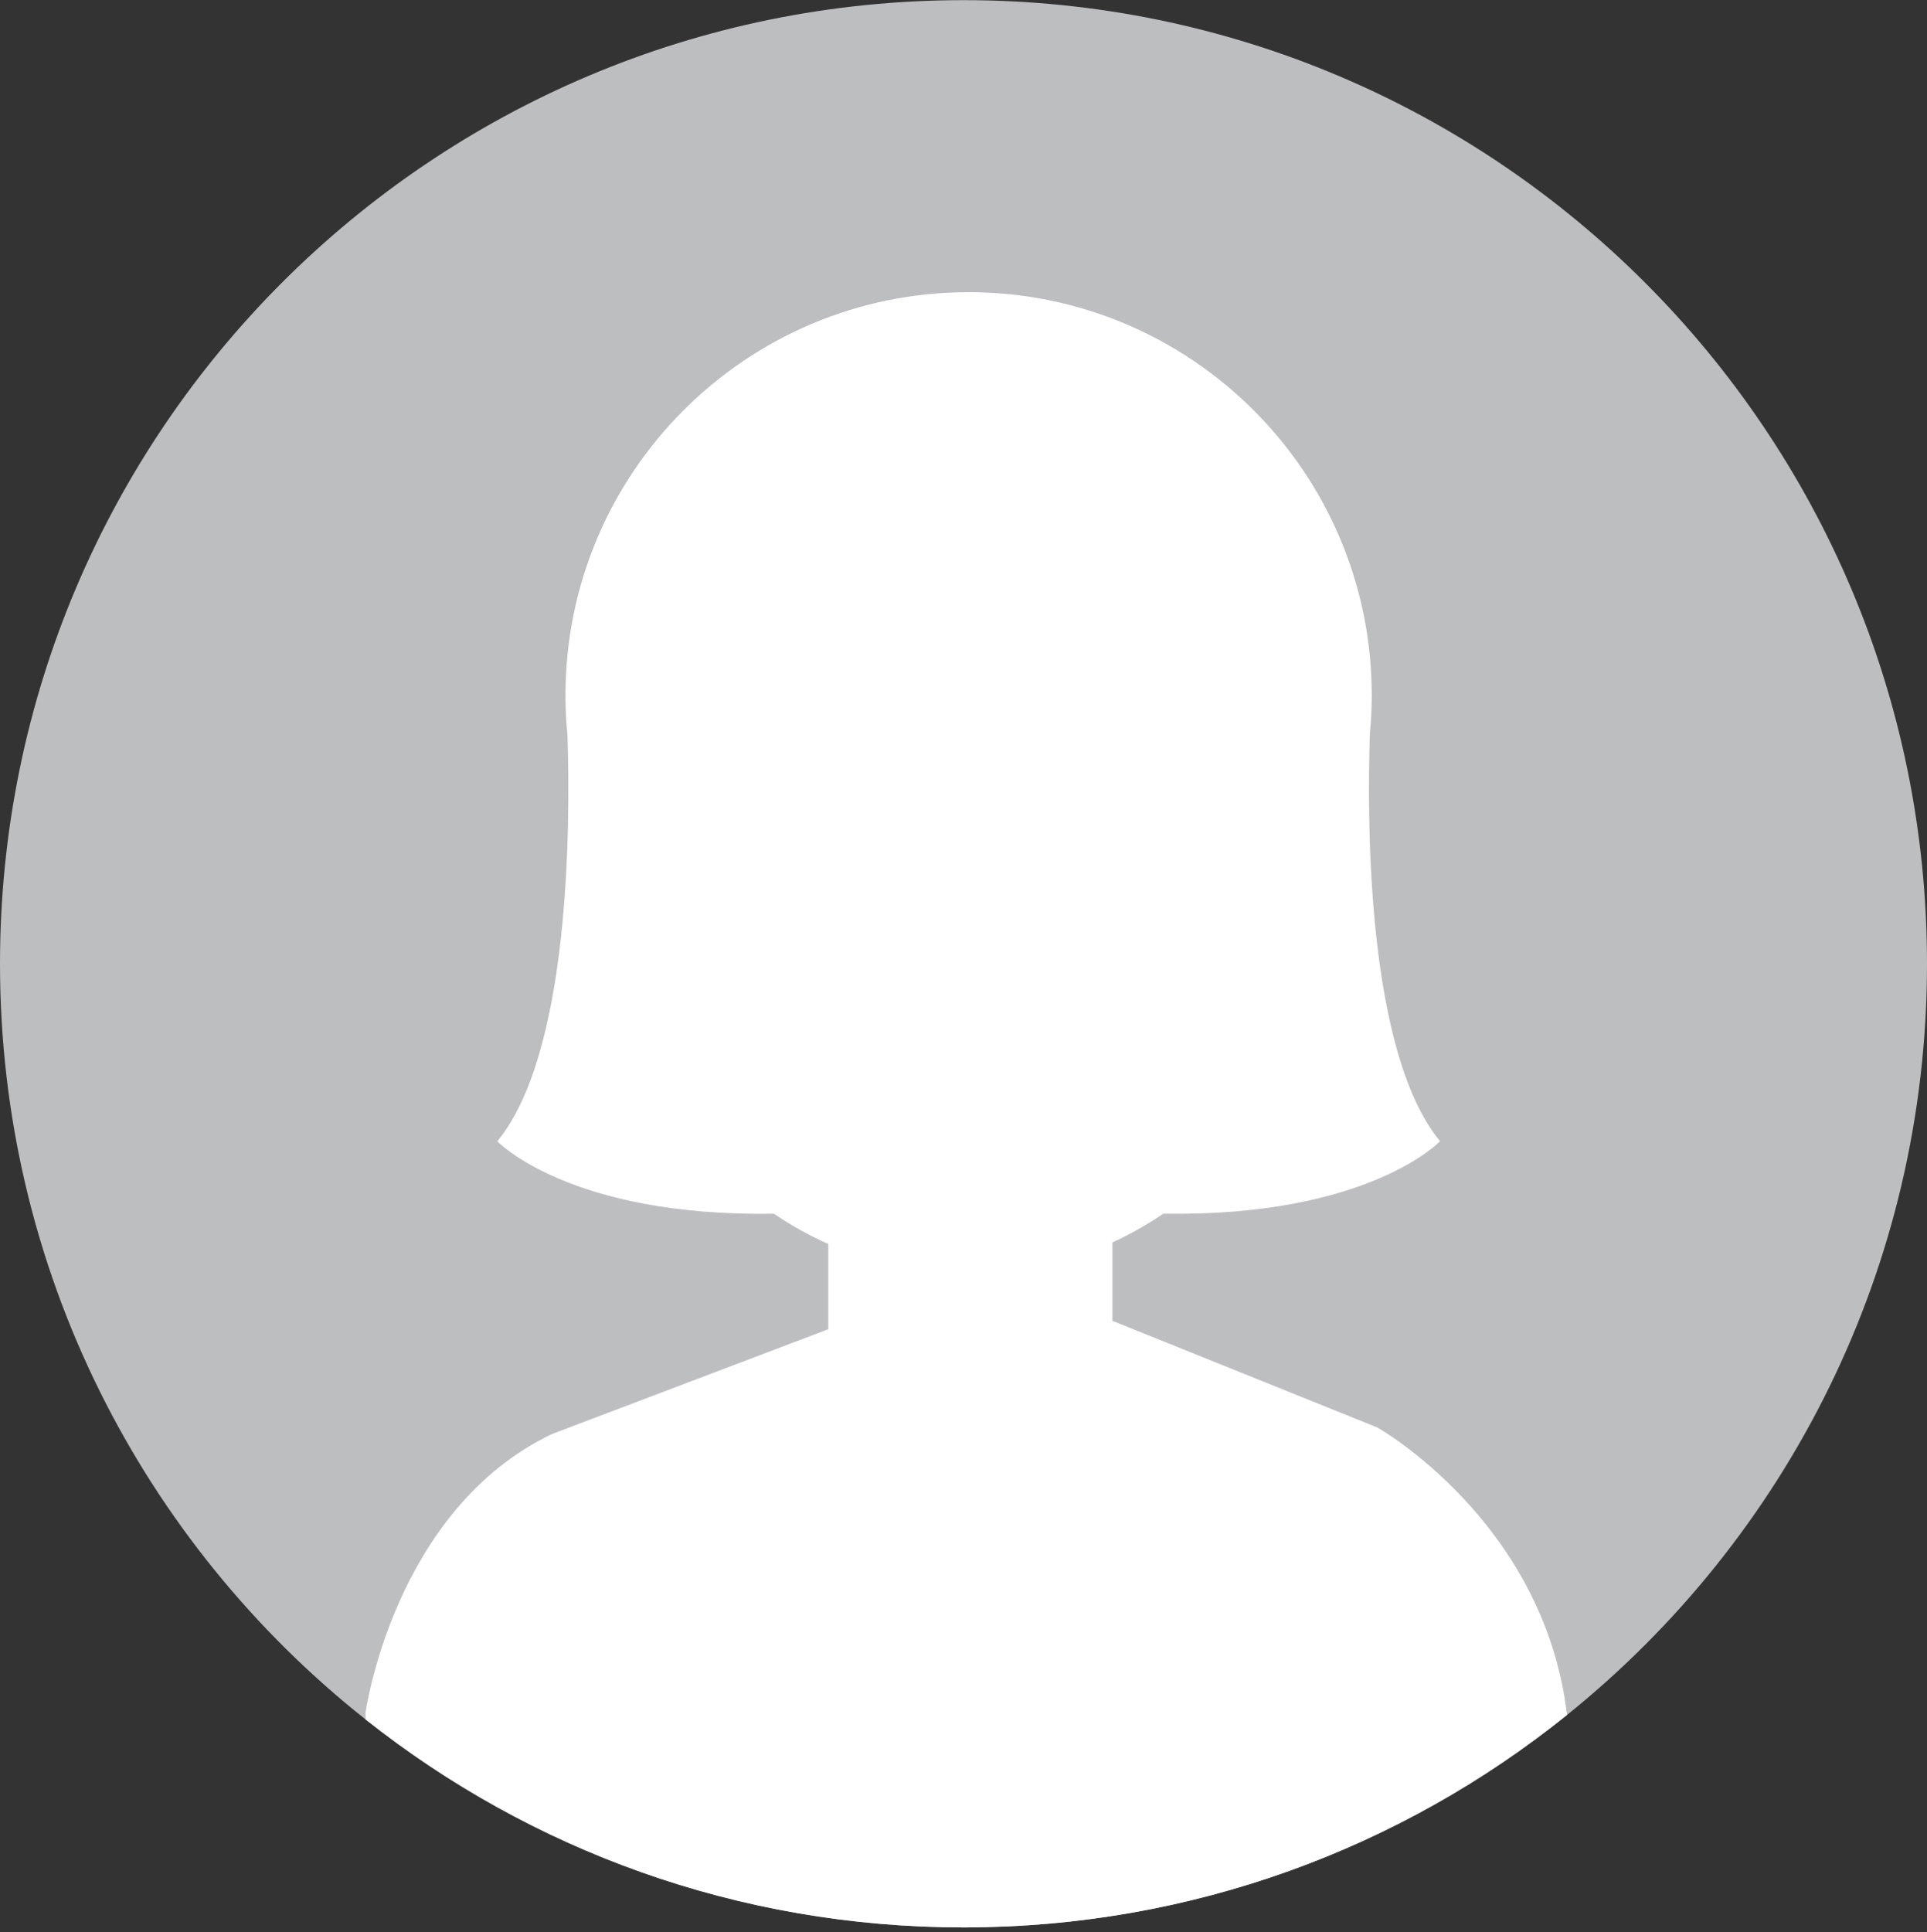
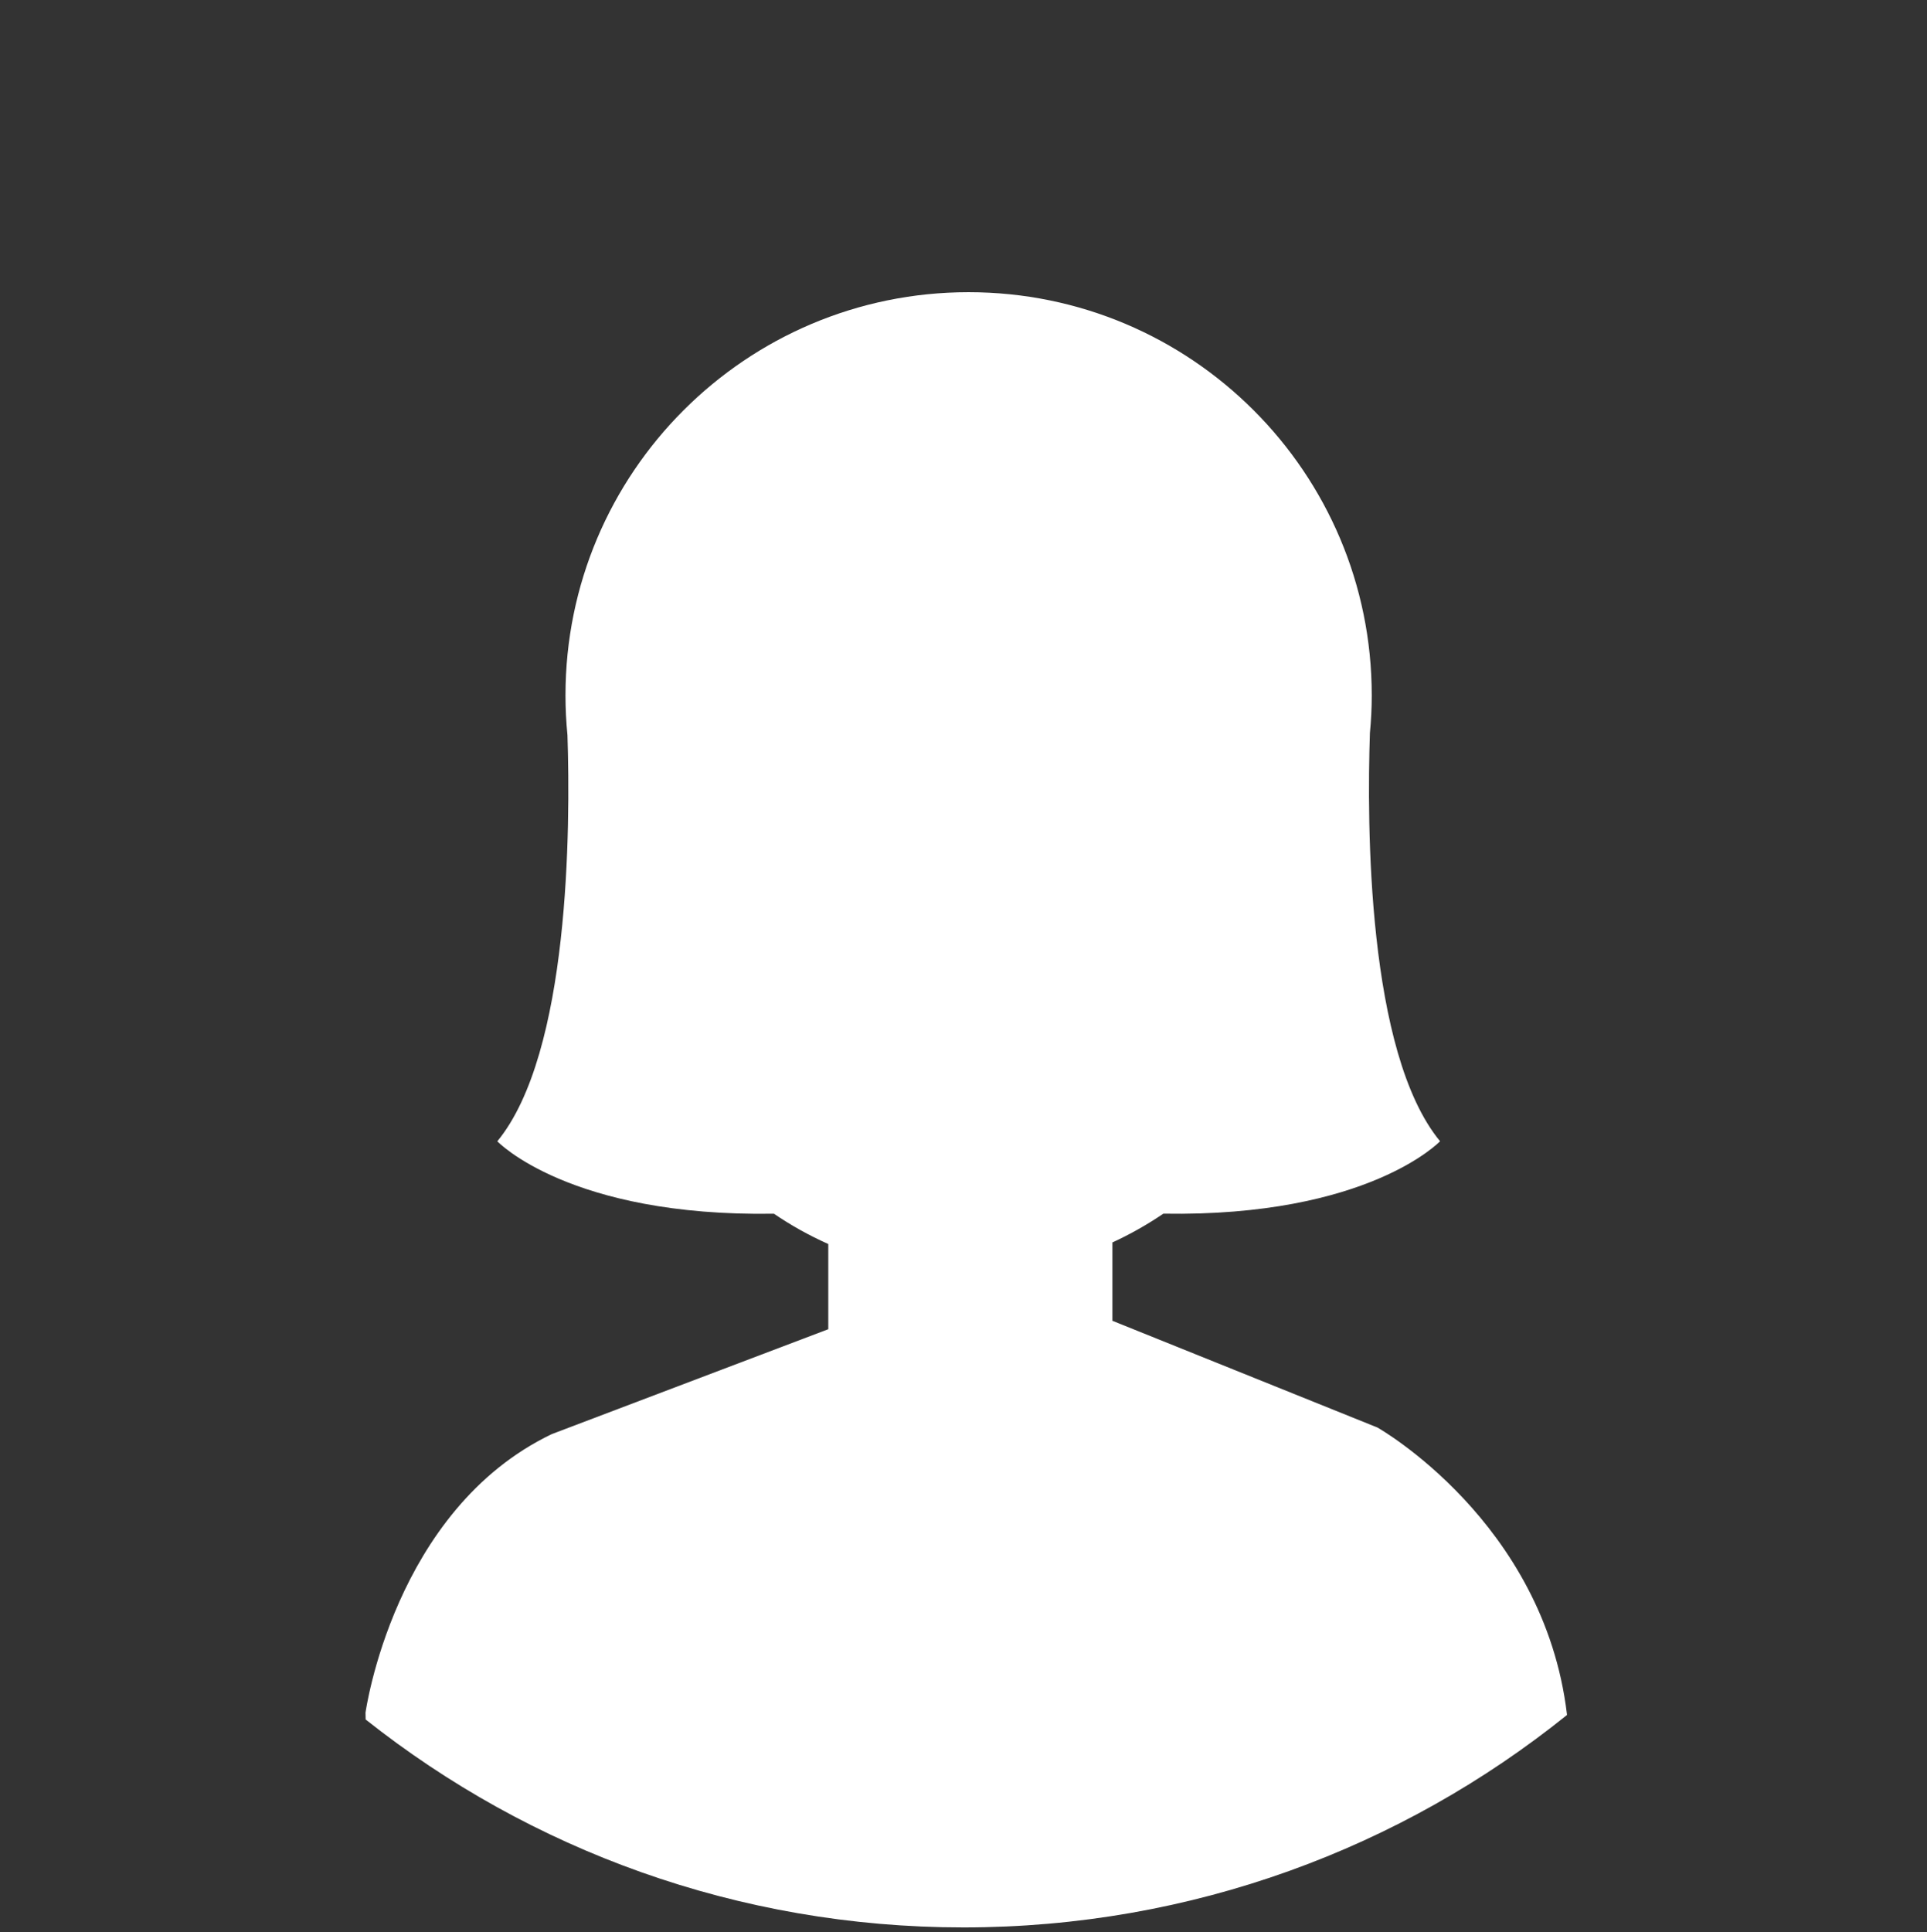
<svg xmlns="http://www.w3.org/2000/svg" width="400" height="401" viewBox="0 0 400 401" fill="none">
  <rect x="0" y="0" width="400" height="401" fill="#333333" stroke="none" />
-   <path d="M400 200.021C400 263.061 370.83 319.281 325.26 355.931C290.99 383.501 247.41 400.011 200 400.011C153.11 400.011 109.99 383.871 75.9 356.861C29.67 320.241 0 263.591 0 200.021C0 89.561 89.55 0.031 200.01 0.031C310.45 0.031 400 89.561 400 200.021Z" fill="#BCBEC0" />
  <path d="M325.261 355.931C290.991 383.501 247.411 400.011 200.001 400.011C153.111 400.011 109.991 383.871 75.901 356.861L75.871 355.441C75.871 355.441 81.691 313.371 114.531 297.631L171.931 275.861V258.181C167.971 256.411 164.191 254.311 160.651 251.891C118.151 252.571 103.231 236.861 103.231 236.861C118.291 218.561 118.411 171.631 117.791 152.551C117.521 149.851 117.381 147.091 117.381 144.311C117.381 98.101 154.841 60.641 201.051 60.641C247.271 60.641 284.741 98.101 284.741 144.311C284.741 146.941 284.611 149.541 284.361 152.121C283.731 170.891 283.741 218.421 298.921 236.851C298.921 236.851 283.991 252.581 241.481 251.881C238.141 254.151 234.611 256.151 230.911 257.851V274.111L285.921 296.261C285.921 296.261 320.481 315.751 325.261 355.771V355.931Z" fill="white" />
</svg>